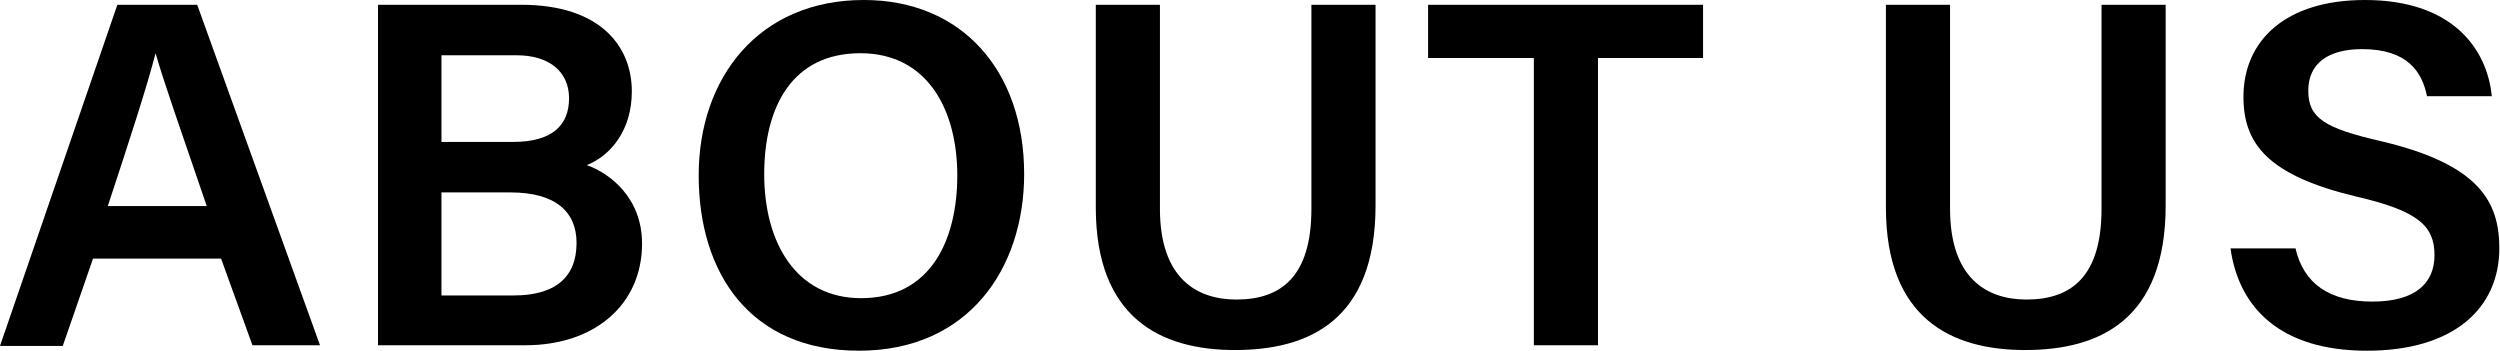
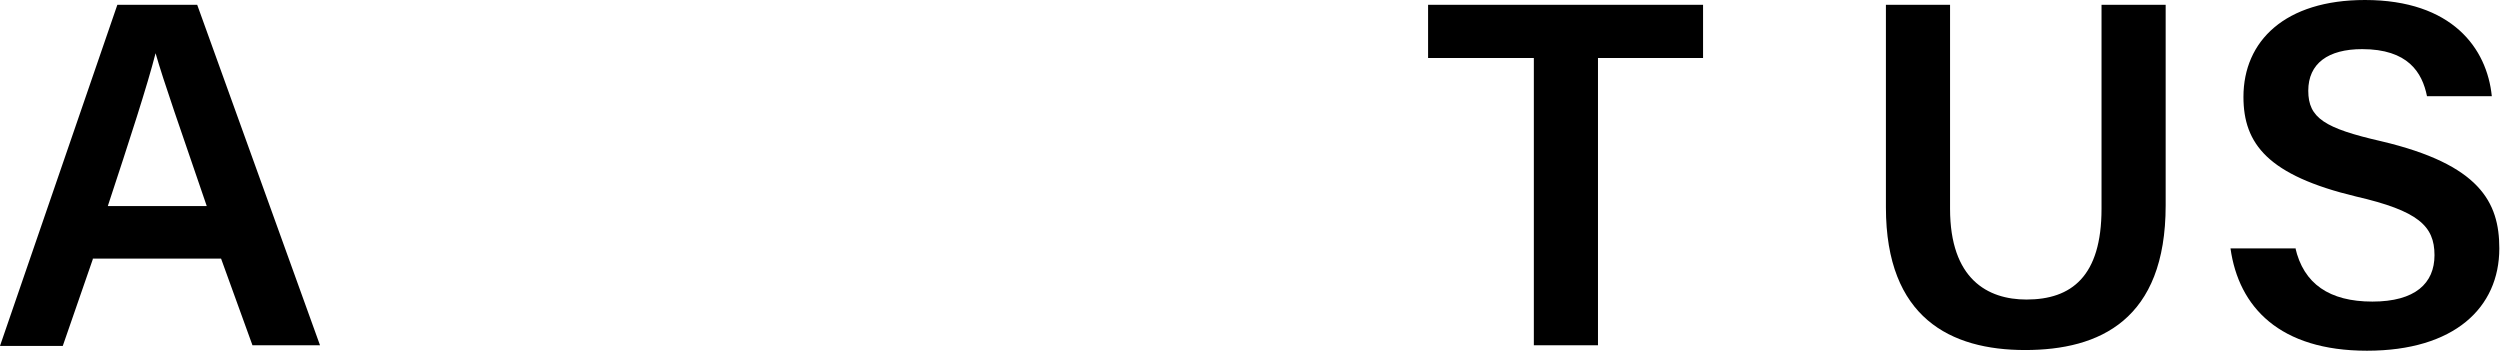
<svg xmlns="http://www.w3.org/2000/svg" id="_レイヤー_2" data-name="レイヤー_2" viewBox="0 0 36.64 5.14">
  <g id="_レイヤー_1-2" data-name="レイヤー_1">
    <g>
      <path d="M1.36,3.8l-.44,1.27h-.92L1.72.07h1.17l1.8,4.99h-.99l-.46-1.27h-1.88ZM3.03,3.02c-.39-1.14-.63-1.82-.75-2.24h0c-.12.47-.38,1.27-.7,2.24h1.46Z" />
-       <path d="M5.55.07h2.09c1.16,0,1.62.61,1.62,1.27,0,.57-.31.94-.66,1.08.34.12.81.48.81,1.15,0,.89-.69,1.49-1.71,1.49h-2.16V.07ZM7.52,2.08c.58,0,.82-.25.82-.64s-.29-.63-.77-.63h-1.1v1.27h1.05ZM6.47,4.33h1.06c.6,0,.92-.26.92-.77,0-.45-.3-.74-.97-.74h-1.01v1.52Z" />
-       <path d="M15.01,2.55c0,1.39-.82,2.59-2.42,2.59s-2.35-1.14-2.35-2.57.88-2.57,2.42-2.57c1.44,0,2.35,1.04,2.35,2.55ZM11.2,2.55c0,1.01.47,1.82,1.42,1.82,1.02,0,1.41-.85,1.41-1.8s-.43-1.79-1.42-1.79-1.41.77-1.41,1.78Z" />
-       <path d="M17,.07v2.99c0,1.03.55,1.33,1.12,1.33.66,0,1.1-.34,1.1-1.33V.07h.94v2.94c0,1.68-.97,2.12-2.06,2.12s-2.04-.47-2.04-2.09V.07h.94Z" />
      <path d="M22.47.85h-1.54V.07h4.03v.78h-1.54v4.21h-.94V.85Z" />
      <path d="M28.58.07v2.99c0,1.03.55,1.33,1.12,1.33.66,0,1.1-.34,1.1-1.33V.07h.94v2.94c0,1.68-.97,2.12-2.06,2.12s-2.04-.47-2.04-2.09V.07h.94Z" />
      <path d="M33.64,3.63c.12.53.5.79,1.13.79s.91-.27.91-.68c0-.43-.24-.65-1.15-.86-1.29-.31-1.65-.77-1.65-1.46,0-.82.61-1.42,1.78-1.42,1.28,0,1.79.71,1.86,1.41h-.95c-.07-.35-.28-.69-.95-.69-.5,0-.79.21-.79.61s.24.55,1.07.74c1.44.34,1.73.89,1.73,1.57,0,.87-.66,1.5-1.94,1.5s-1.88-.64-2-1.5h.95Z" />
    </g>
  </g>
</svg>